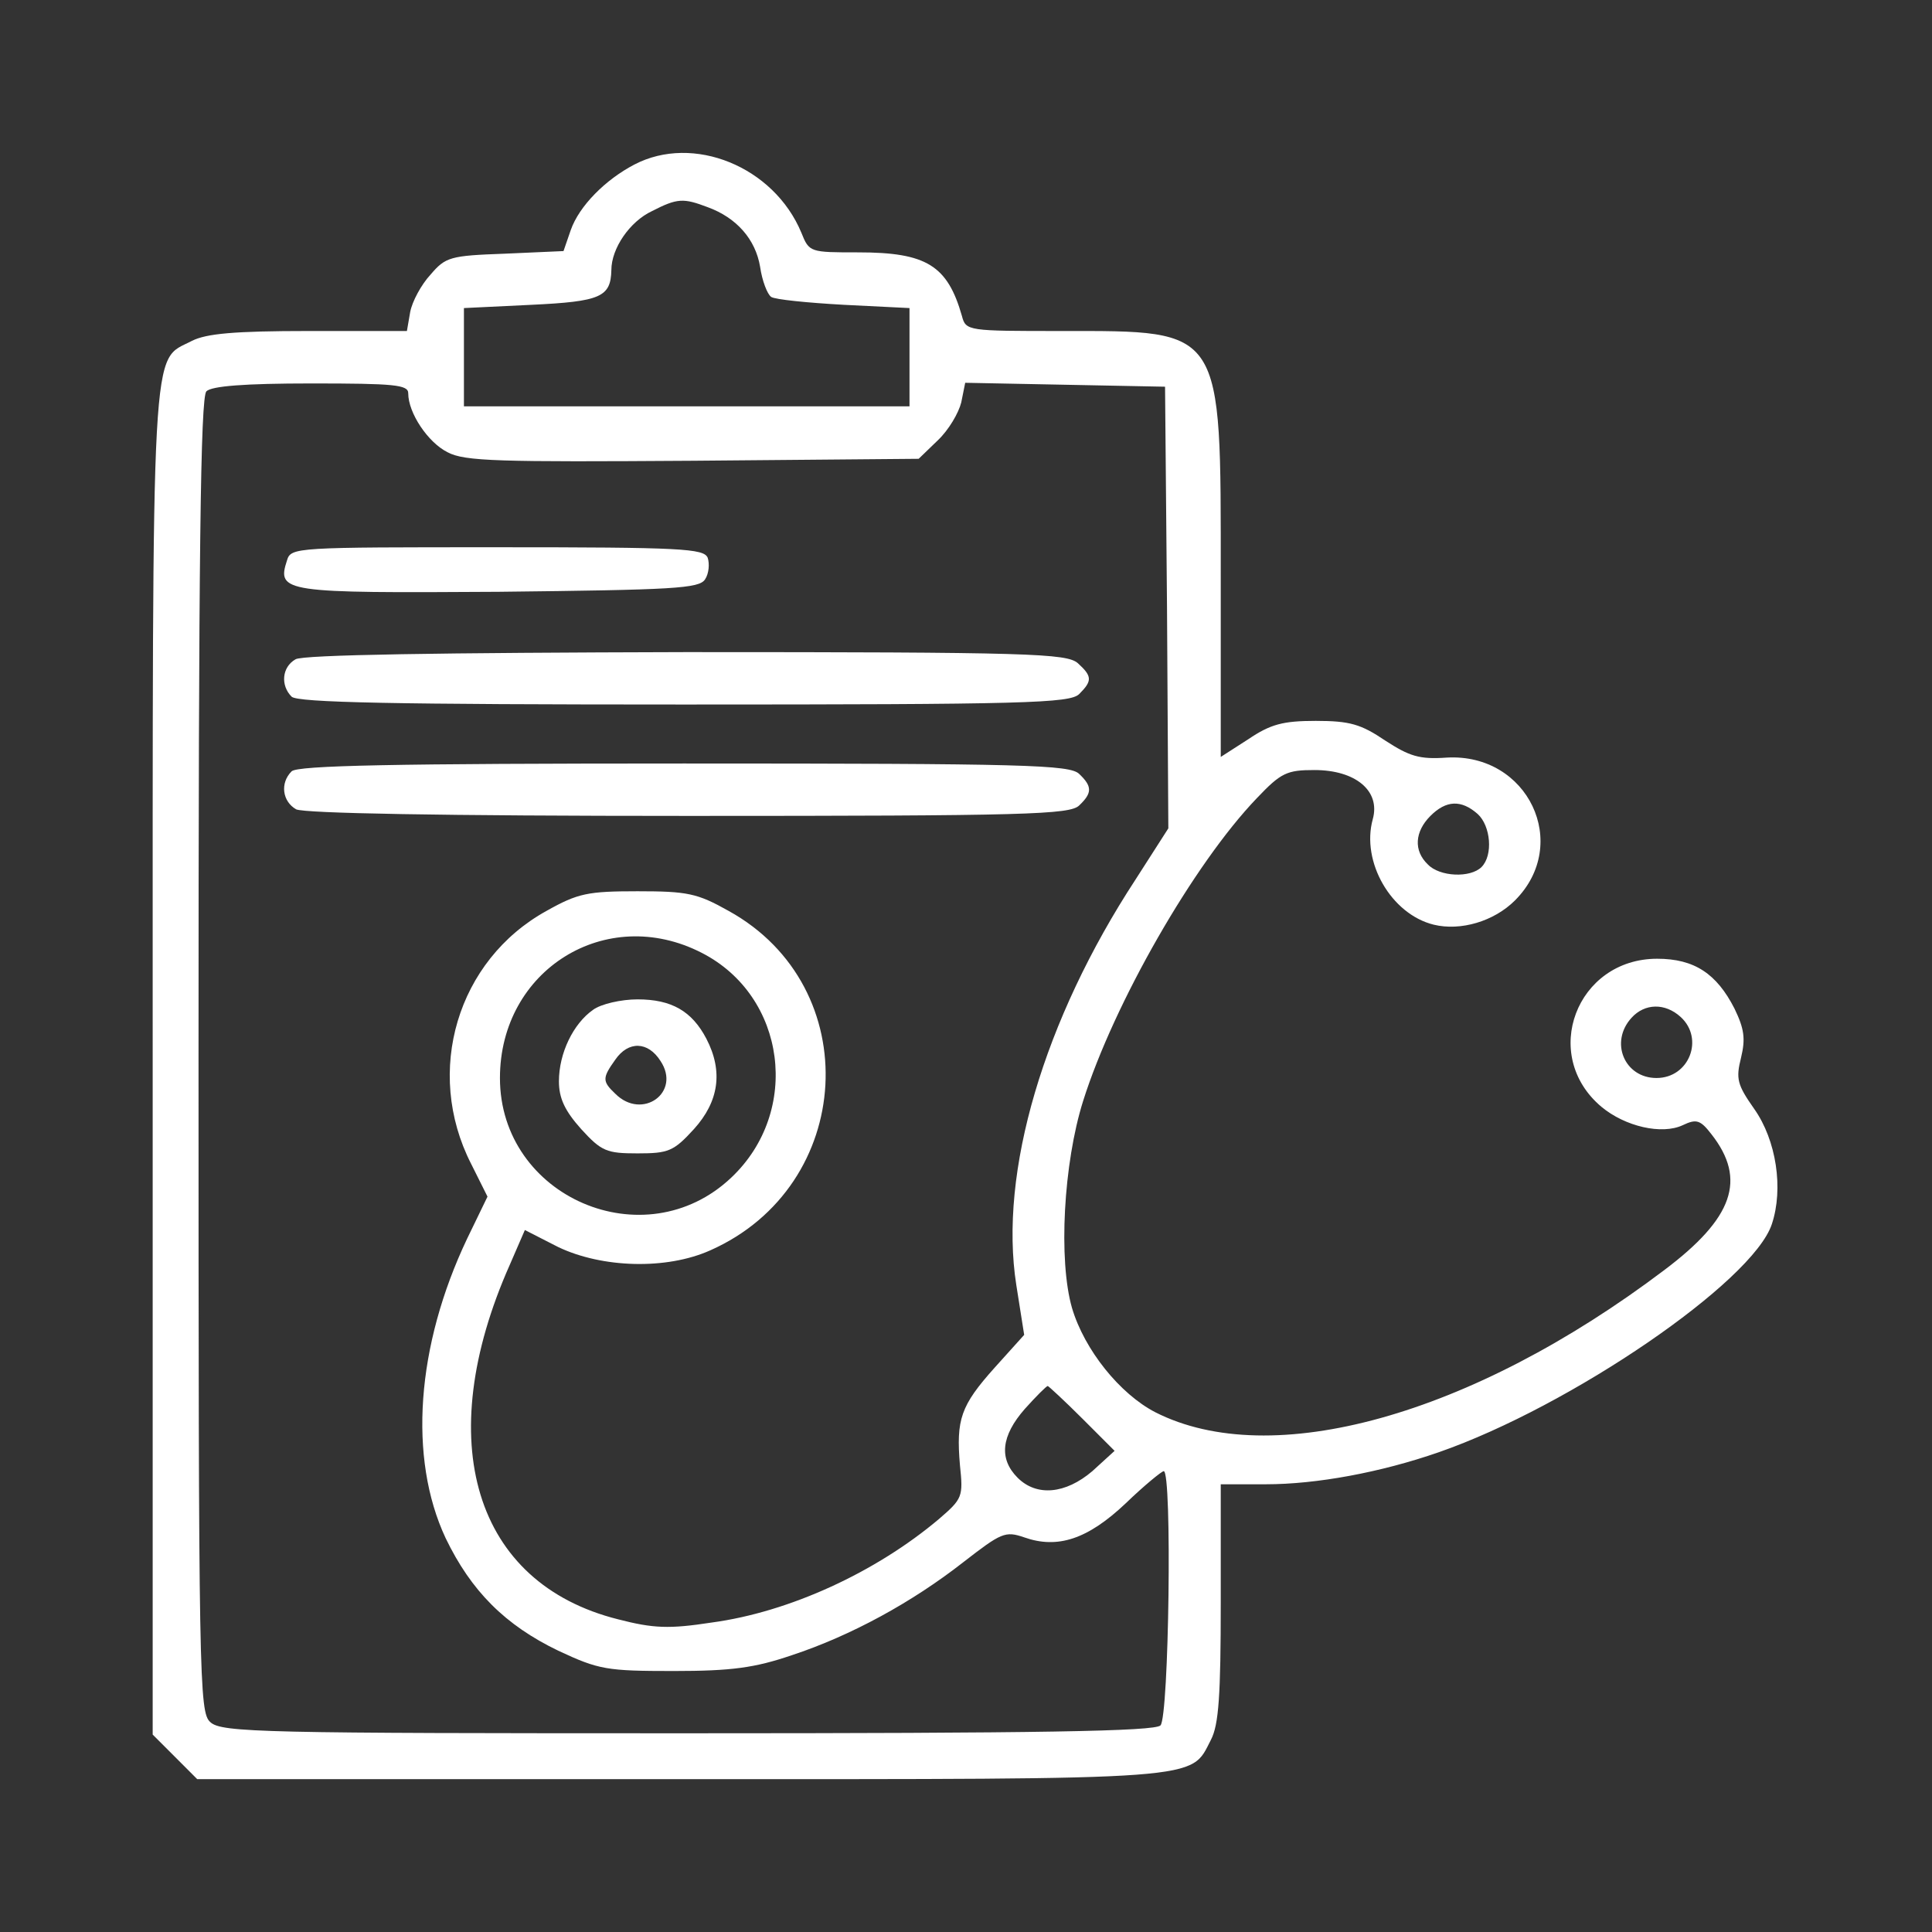
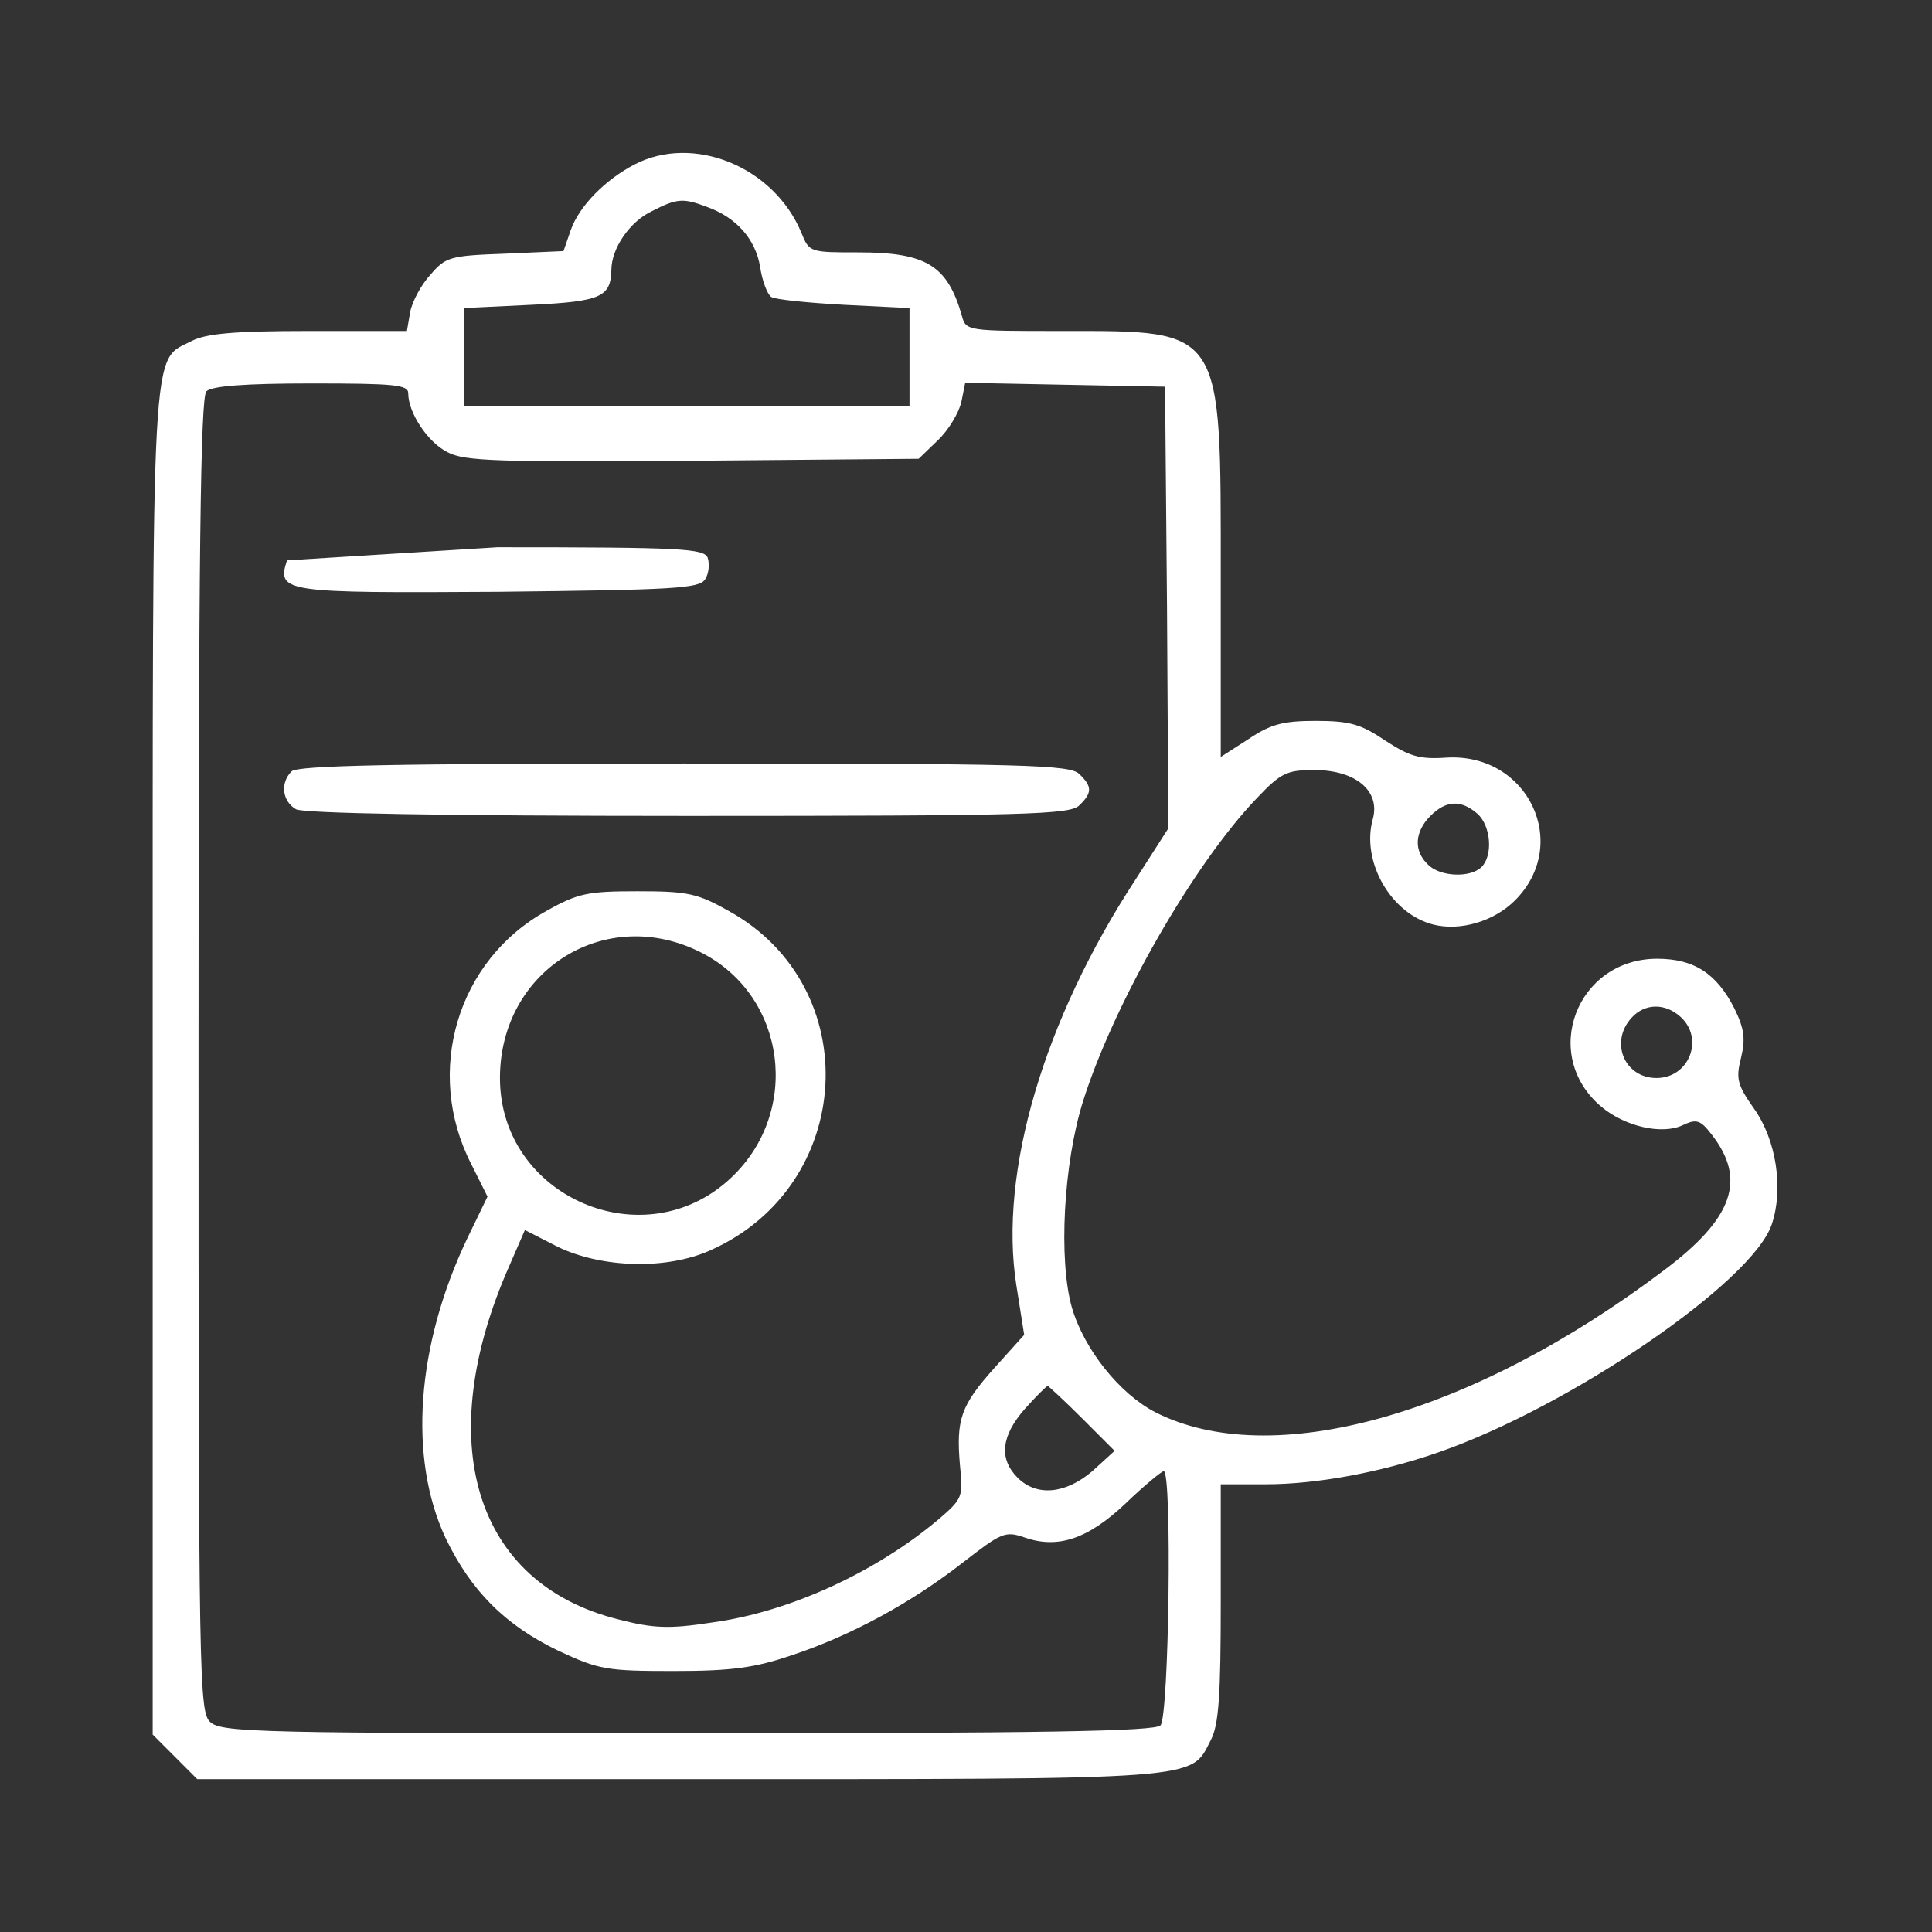
<svg xmlns="http://www.w3.org/2000/svg" width="70" height="70" viewBox="0 0 70 70" fill="none">
  <rect x="0" y="0" width="70" height="70" fill="#333333" stroke="none" />
  <path d="M22.982 5.963C21.937 6.509 20.987 7.459 20.679 8.337L20.417 9.097L18.281 9.192C16.31 9.263 16.144 9.31 15.598 9.951C15.265 10.308 14.933 10.925 14.862 11.305L14.743 11.993H11.182C8.475 11.993 7.478 12.088 6.956 12.349C5.46 13.133 5.532 11.708 5.532 38.489V62.847L6.339 63.654L7.146 64.462H24.62C43.826 64.462 43.114 64.509 43.874 63.037C44.159 62.491 44.23 61.423 44.23 58.052V53.778H45.868C47.696 53.778 50.023 53.351 52.136 52.615C56.908 50.953 63.508 46.442 64.197 44.353C64.624 43.071 64.363 41.314 63.556 40.174C62.938 39.296 62.891 39.082 63.081 38.322C63.247 37.634 63.199 37.278 62.843 36.542C62.202 35.284 61.395 34.737 60.042 34.737C57.122 34.737 55.792 38.227 58.024 40.103C58.879 40.815 60.208 41.124 60.968 40.768C61.466 40.53 61.609 40.578 62.012 41.1C63.294 42.738 62.796 44.139 60.303 46.015C53.299 51.309 46.058 53.303 41.856 51.167C40.574 50.502 39.292 48.911 38.841 47.392C38.342 45.659 38.532 42.145 39.244 39.889C40.36 36.352 43.257 31.295 45.536 28.921C46.414 27.995 46.628 27.9 47.625 27.9C49.121 27.9 50.023 28.66 49.738 29.681C49.311 31.224 50.403 33.123 51.946 33.503C52.919 33.74 54.13 33.384 54.89 32.624C56.932 30.583 55.365 27.283 52.421 27.449C51.424 27.52 51.068 27.401 50.189 26.832C49.311 26.238 48.907 26.119 47.672 26.119C46.486 26.119 46.034 26.238 45.227 26.784L44.23 27.425V20.872C44.23 11.827 44.349 11.993 38.461 11.993C35.066 11.993 34.995 11.993 34.852 11.447C34.33 9.619 33.57 9.144 31.101 9.144C29.344 9.144 29.32 9.144 29.035 8.432C28.038 6.034 25.118 4.847 22.982 5.963ZM25.64 7.506C26.685 7.886 27.374 8.669 27.54 9.667C27.611 10.165 27.801 10.664 27.943 10.759C28.086 10.854 29.273 10.972 30.579 11.044L32.953 11.162V12.943V14.723H24.881H16.809V12.943V11.162L19.254 11.044C21.771 10.925 22.127 10.759 22.151 9.785C22.151 9.002 22.815 8.028 23.622 7.649C24.548 7.174 24.762 7.174 25.64 7.506ZM14.791 14.249C14.791 14.961 15.503 16.029 16.215 16.385C16.832 16.718 18.091 16.741 25.118 16.694L33.285 16.623L33.974 15.958C34.377 15.578 34.733 14.961 34.828 14.581L34.971 13.869L38.58 13.94L42.212 14.011L42.283 22.012L42.331 30.013L41.144 31.865C37.82 36.946 36.182 42.477 36.823 46.561L37.108 48.365L36.039 49.552C34.805 50.929 34.639 51.428 34.781 53.09C34.9 54.229 34.876 54.3 34.021 55.036C31.742 56.959 28.608 58.408 25.783 58.788C24.24 59.025 23.67 59.001 22.388 58.669C17.189 57.363 15.622 52.235 18.471 45.825L19.017 44.566L20.227 45.184C21.818 45.943 24.145 46.015 25.735 45.302C30.982 42.976 31.386 35.758 26.4 33.004C25.261 32.363 24.904 32.292 23.1 32.292C21.296 32.292 20.94 32.363 19.8 33.004C16.571 34.785 15.361 38.821 17.07 42.169L17.663 43.356L16.927 44.875C15.076 48.769 14.791 52.828 16.144 55.725C17.07 57.648 18.304 58.883 20.227 59.808C21.699 60.497 21.984 60.544 24.406 60.544C26.519 60.544 27.35 60.426 28.679 59.975C30.84 59.262 33.048 58.052 34.9 56.603C36.277 55.535 36.419 55.464 37.108 55.701C38.318 56.129 39.41 55.772 40.788 54.467C41.452 53.826 42.093 53.303 42.164 53.303C42.473 53.303 42.355 62.206 42.046 62.515C41.832 62.729 37.701 62.8 24.904 62.8C9.568 62.8 8.024 62.776 7.621 62.396C7.217 62.04 7.193 60.972 7.193 38.227C7.193 20.065 7.265 14.391 7.478 14.178C7.668 13.988 8.855 13.893 11.277 13.893C14.292 13.893 14.791 13.94 14.791 14.249ZM53.537 29.491C54.011 29.918 54.106 30.986 53.679 31.414C53.276 31.817 52.16 31.77 51.732 31.319C51.21 30.82 51.258 30.132 51.827 29.562C52.397 28.992 52.943 28.968 53.537 29.491ZM25.427 34.524C28.489 36.091 29.035 40.269 26.495 42.667C23.361 45.635 18.114 43.379 18.114 39.058C18.114 35.141 21.961 32.743 25.427 34.524ZM60.897 36.85C61.751 37.634 61.205 39.058 60.018 39.058C58.855 39.058 58.309 37.753 59.116 36.874C59.591 36.352 60.327 36.328 60.897 36.85ZM39.221 51.404L40.384 52.567L39.577 53.303C38.603 54.134 37.559 54.229 36.87 53.541C36.182 52.852 36.277 52.021 37.131 51.048C37.535 50.597 37.915 50.217 37.962 50.217C37.986 50.217 38.556 50.739 39.221 51.404Z" fill="white" />
-   <path d="M10.399 20.303C10.019 21.466 10.28 21.49 18.067 21.442C24.43 21.371 25.332 21.324 25.546 20.991C25.688 20.778 25.712 20.422 25.641 20.208C25.498 19.875 24.715 19.828 18.02 19.828C10.707 19.828 10.541 19.828 10.399 20.303Z" fill="white" />
-   <path d="M10.707 23.888C10.209 24.173 10.161 24.837 10.565 25.241C10.778 25.455 14.268 25.526 24.786 25.526C37.155 25.526 38.77 25.478 39.102 25.146C39.577 24.671 39.577 24.505 39.054 24.03C38.651 23.674 37.321 23.627 24.857 23.627C15.954 23.65 10.968 23.721 10.707 23.888Z" fill="white" />
+   <path d="M10.399 20.303C10.019 21.466 10.28 21.49 18.067 21.442C24.43 21.371 25.332 21.324 25.546 20.991C25.688 20.778 25.712 20.422 25.641 20.208C25.498 19.875 24.715 19.828 18.02 19.828Z" fill="white" />
  <path d="M10.565 27.947C10.137 28.375 10.232 29.04 10.731 29.324C11.04 29.467 15.93 29.562 24.976 29.562C37.179 29.562 38.77 29.514 39.102 29.182C39.577 28.731 39.577 28.493 39.102 28.042C38.77 27.71 37.155 27.663 24.786 27.663C14.268 27.663 10.778 27.734 10.565 27.947Z" fill="white" />
-   <path d="M21.486 36.589C20.773 37.088 20.251 38.156 20.251 39.177C20.251 39.794 20.465 40.245 21.058 40.91C21.794 41.717 21.984 41.789 23.1 41.789C24.216 41.789 24.406 41.717 25.142 40.91C26.044 39.913 26.21 38.821 25.593 37.634C25.071 36.637 24.335 36.209 23.1 36.209C22.507 36.209 21.771 36.376 21.486 36.589ZM23.931 38.441C24.691 39.581 23.266 40.602 22.293 39.628C21.818 39.177 21.818 39.058 22.293 38.394C22.768 37.705 23.48 37.729 23.931 38.441Z" fill="white" />
</svg>